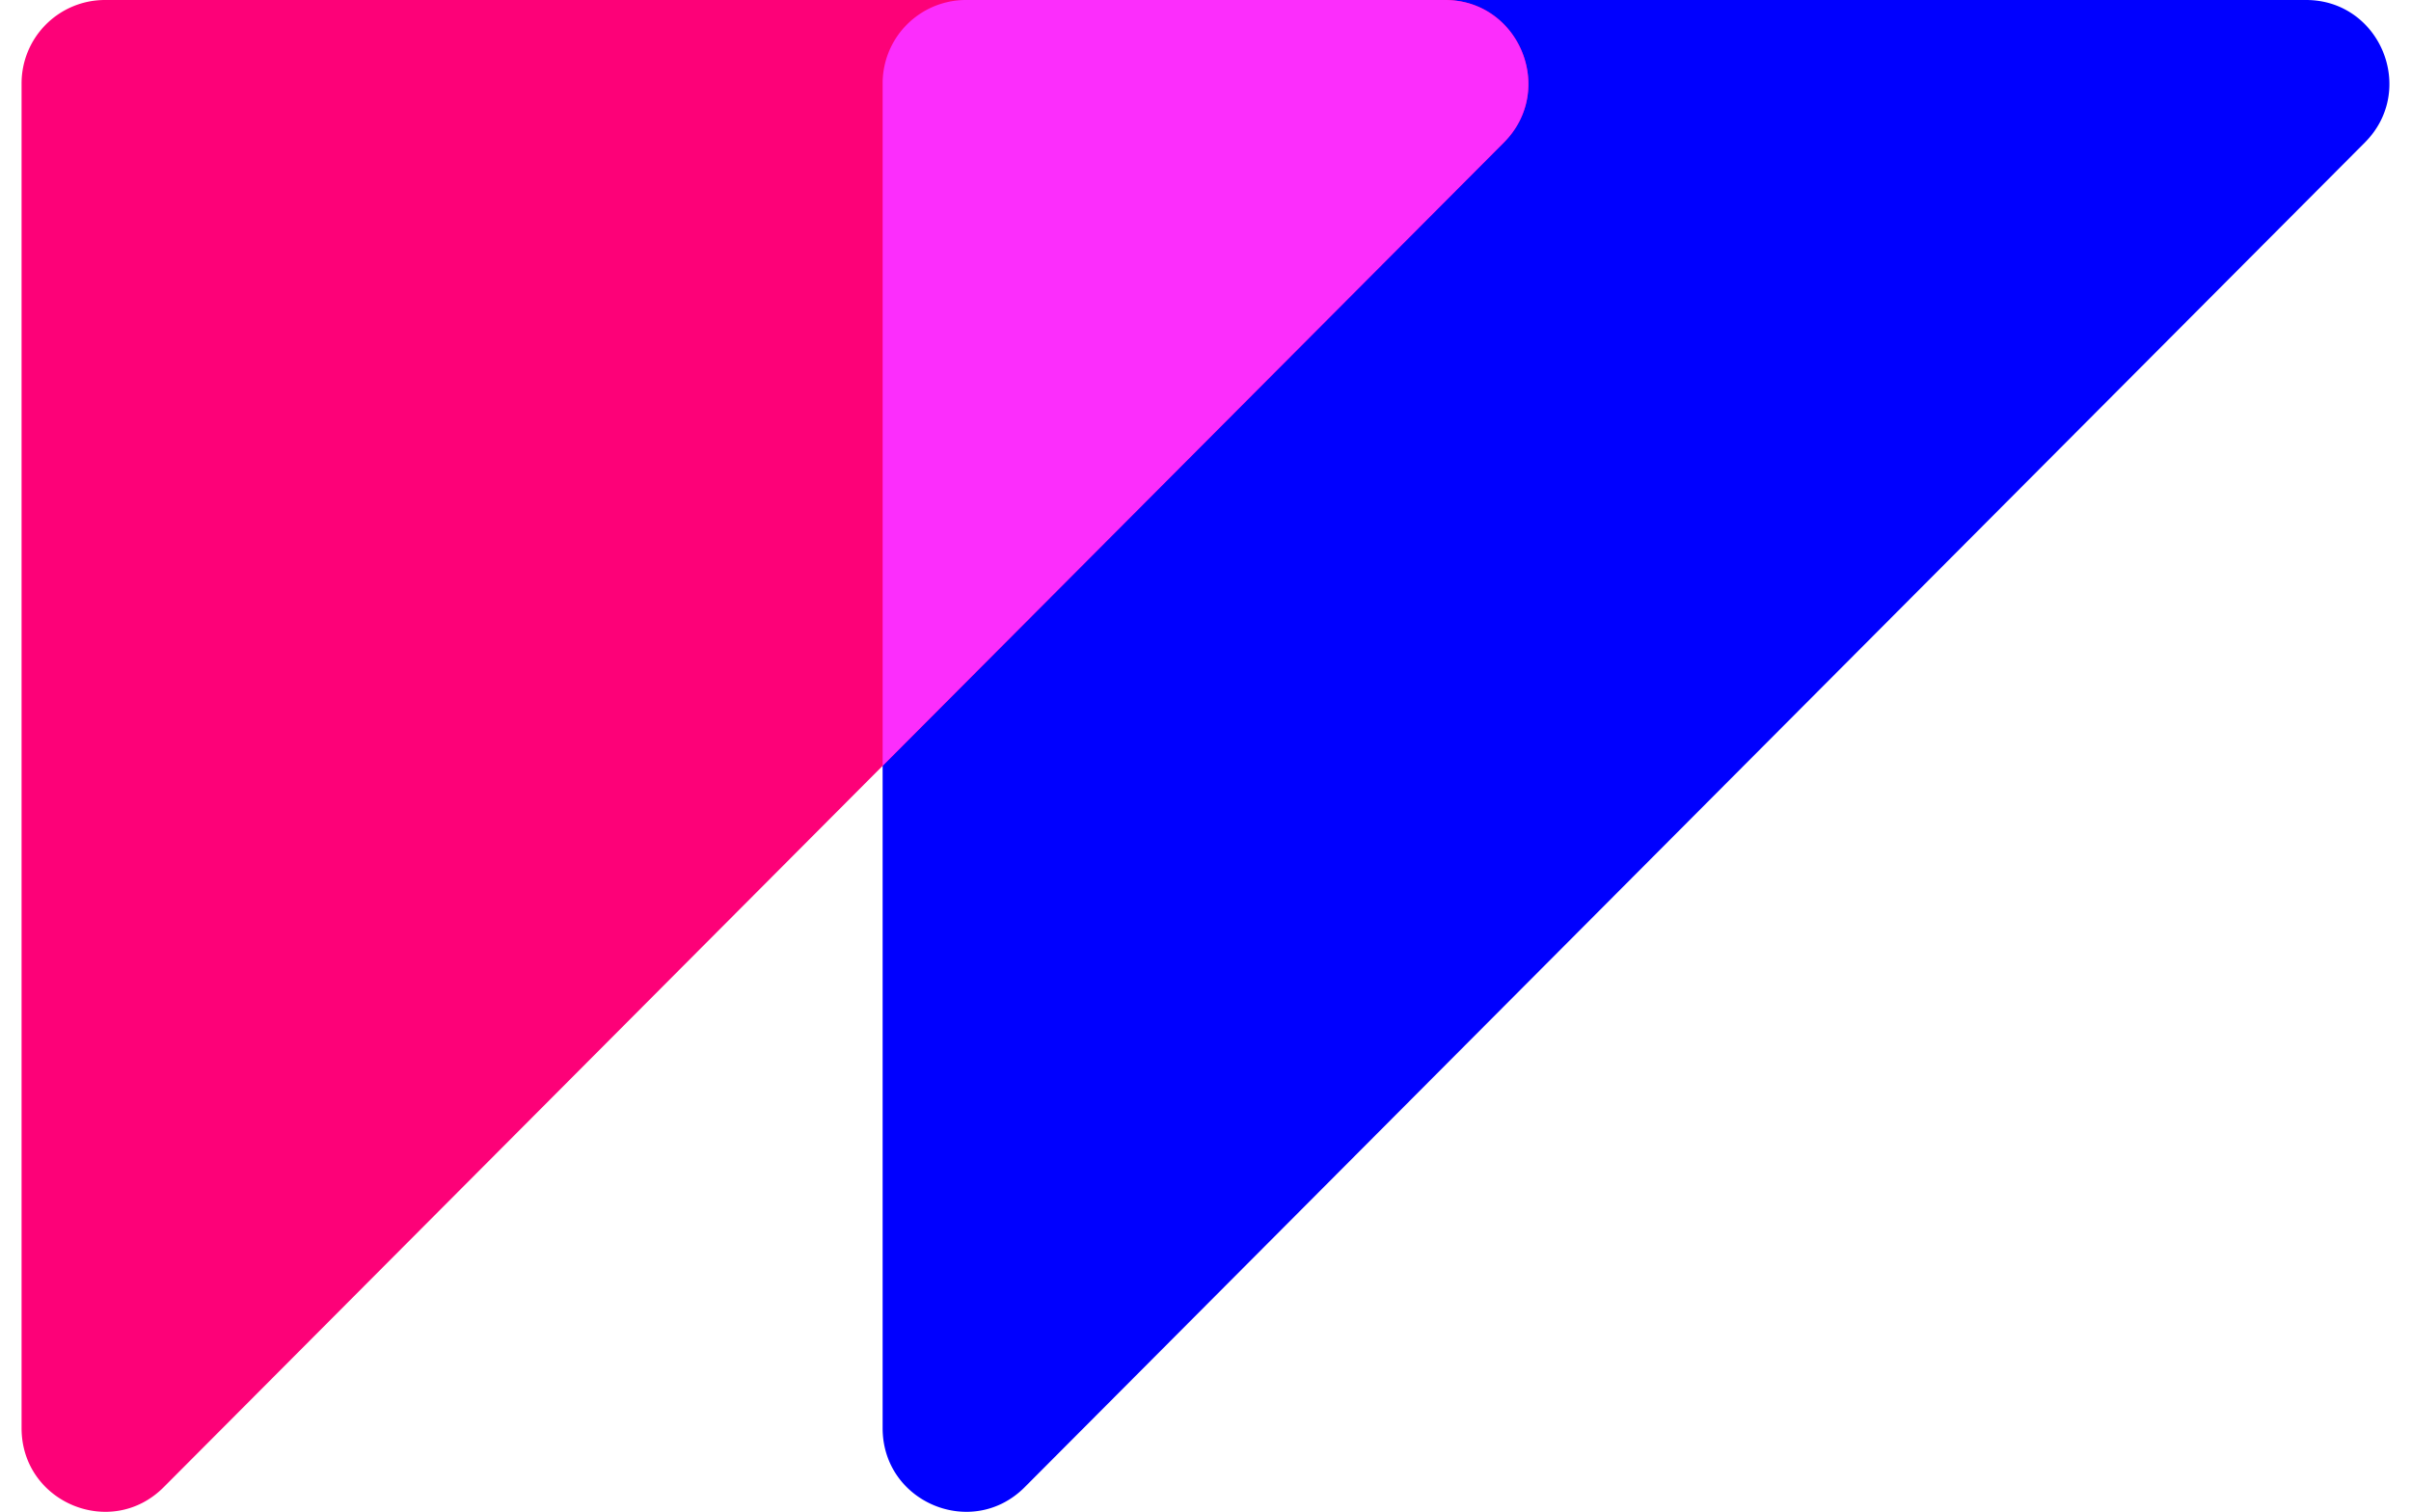
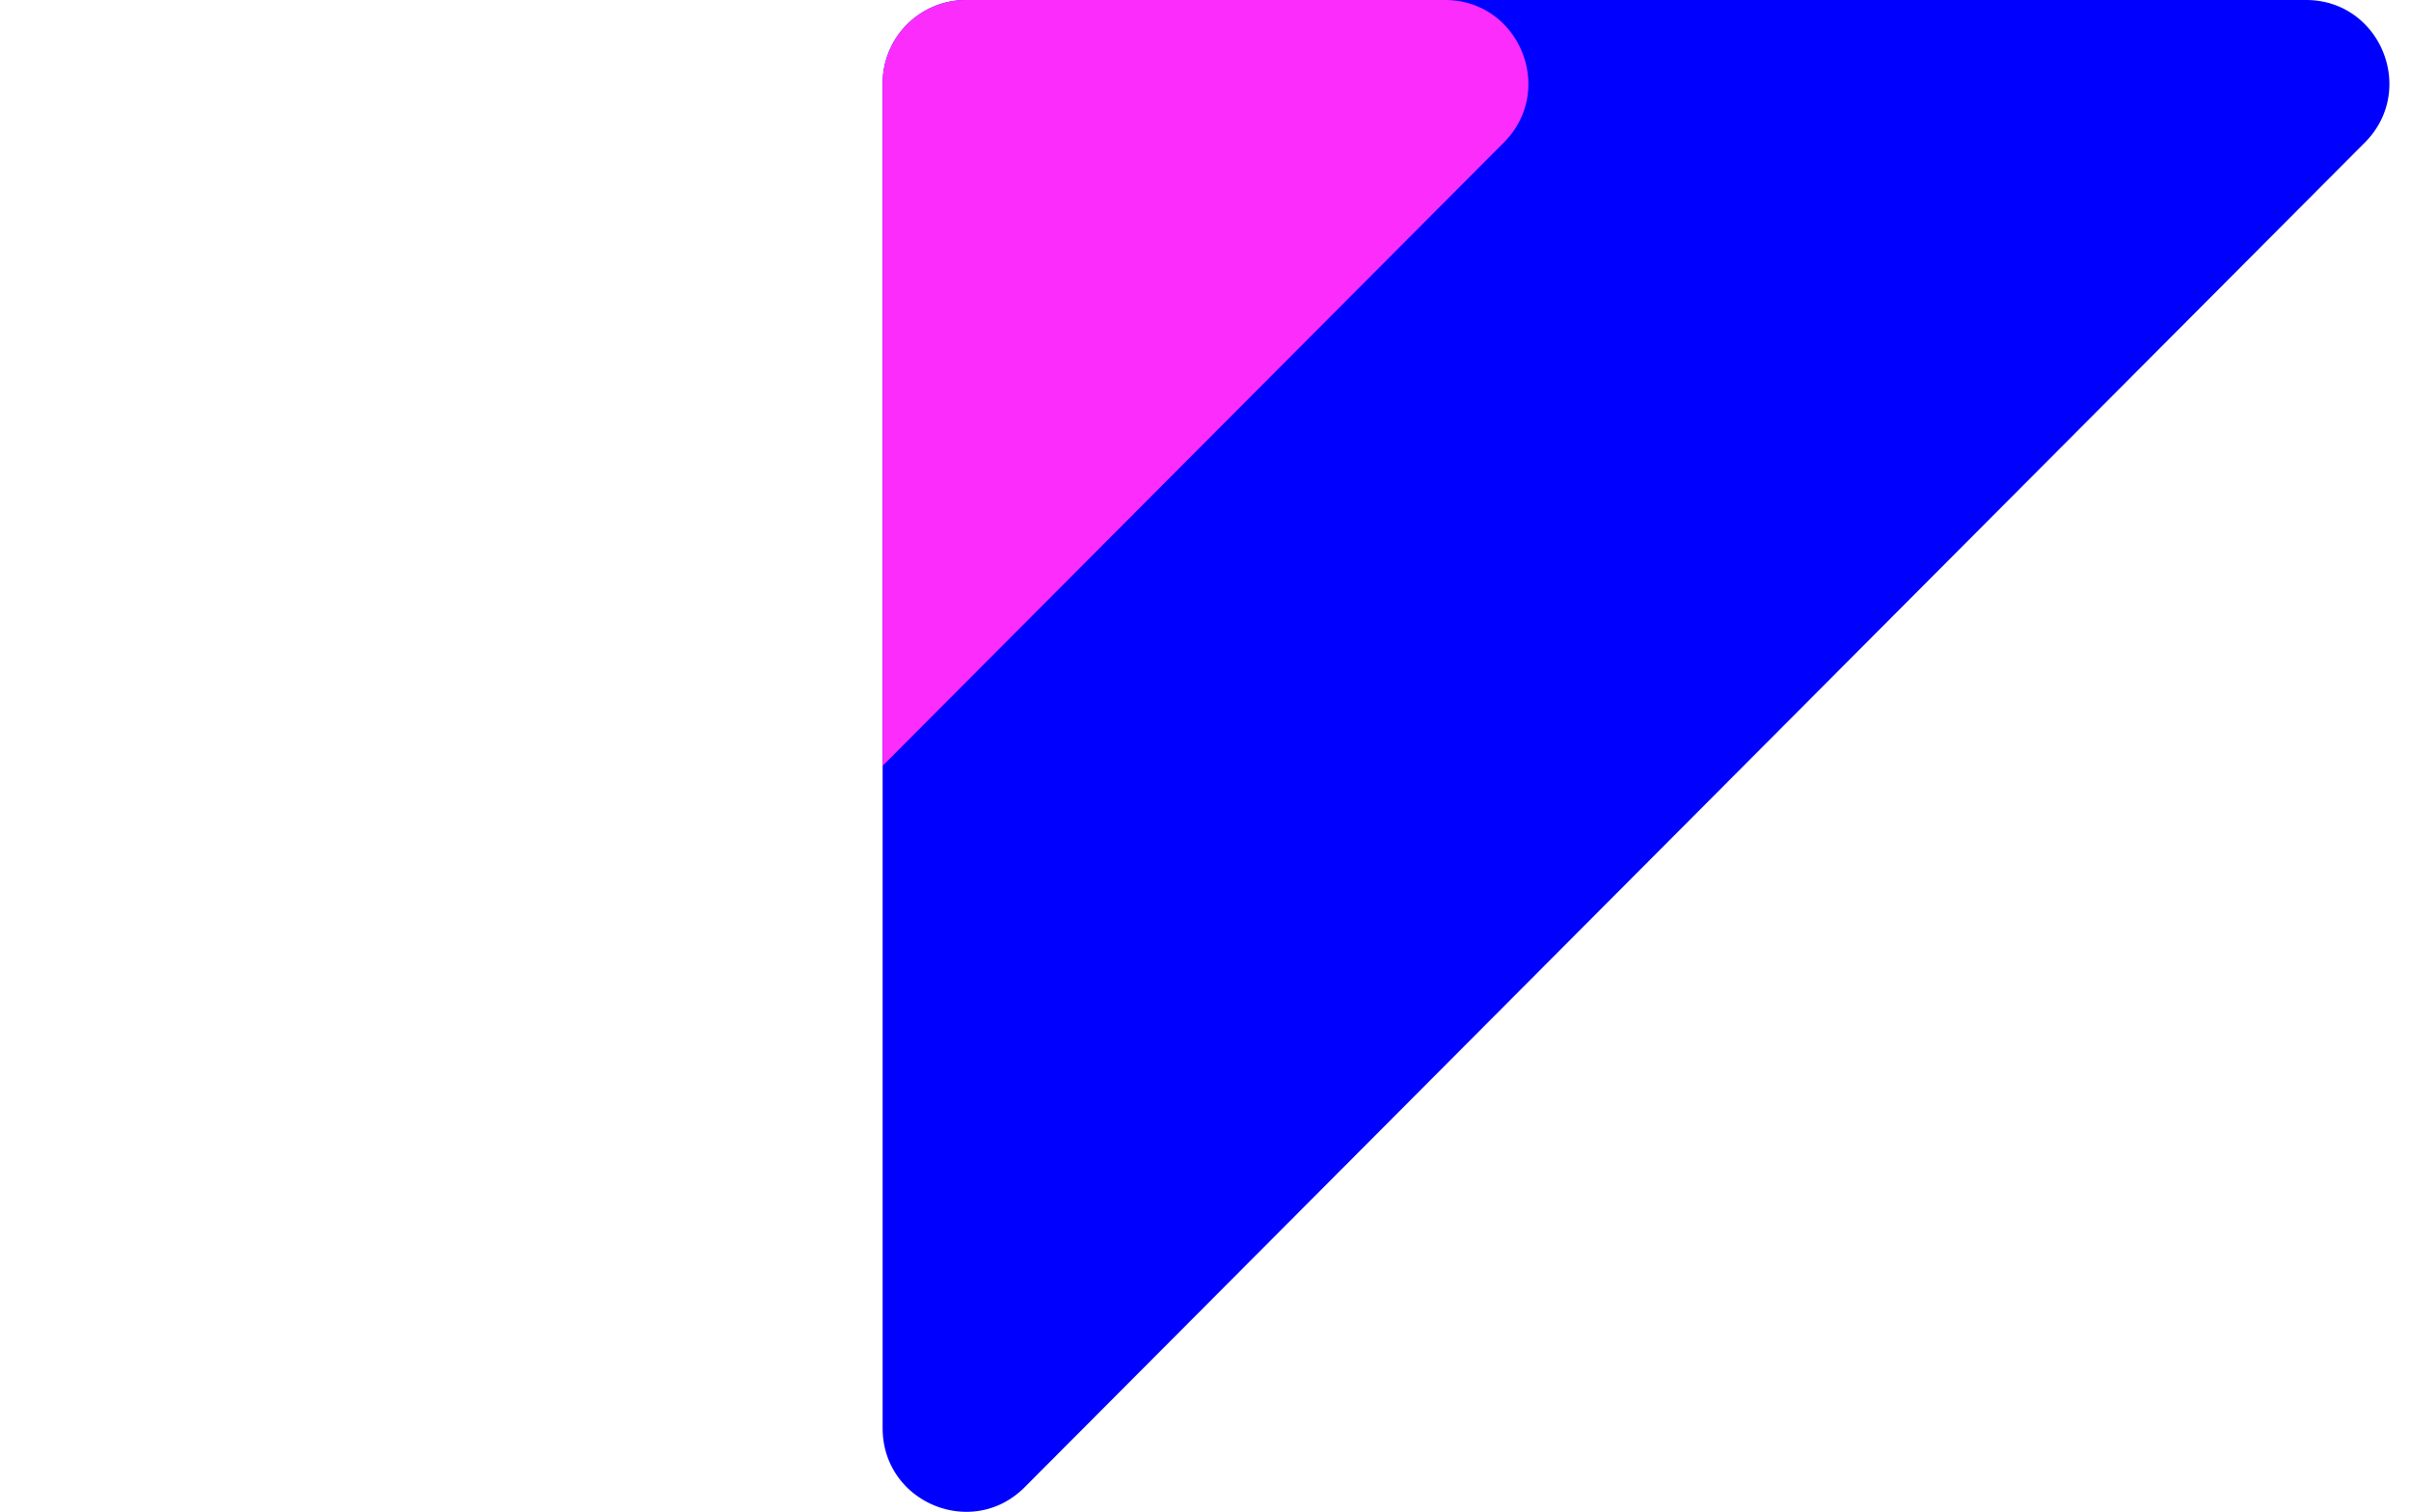
<svg xmlns="http://www.w3.org/2000/svg" width="59" height="37" fill="none">
  <path fill-rule="evenodd" clip-rule="evenodd" d="M21.599 34.952V2.044A2.04 2.04 0 0123.635 0h32.796c1.815 0 2.723 2.2 1.44 3.488l-32.796 32.91c-1.283 1.287-3.476.375-3.476-1.446z" fill="#00F" />
-   <path fill-rule="evenodd" clip-rule="evenodd" d="M.528 34.952V2.044A2.04 2.04 0 012.565 0h32.796c1.814 0 2.723 2.2 1.44 3.488L4.005 36.398c-1.283 1.287-3.477.375-3.477-1.446z" fill="#FD0178" />
  <path fill-rule="evenodd" clip-rule="evenodd" d="M21.599 18.743v-16.7A2.04 2.04 0 0123.635 0h11.726c1.814 0 2.723 2.2 1.44 3.488L21.599 18.743z" fill="#FC2DFC" />
</svg>